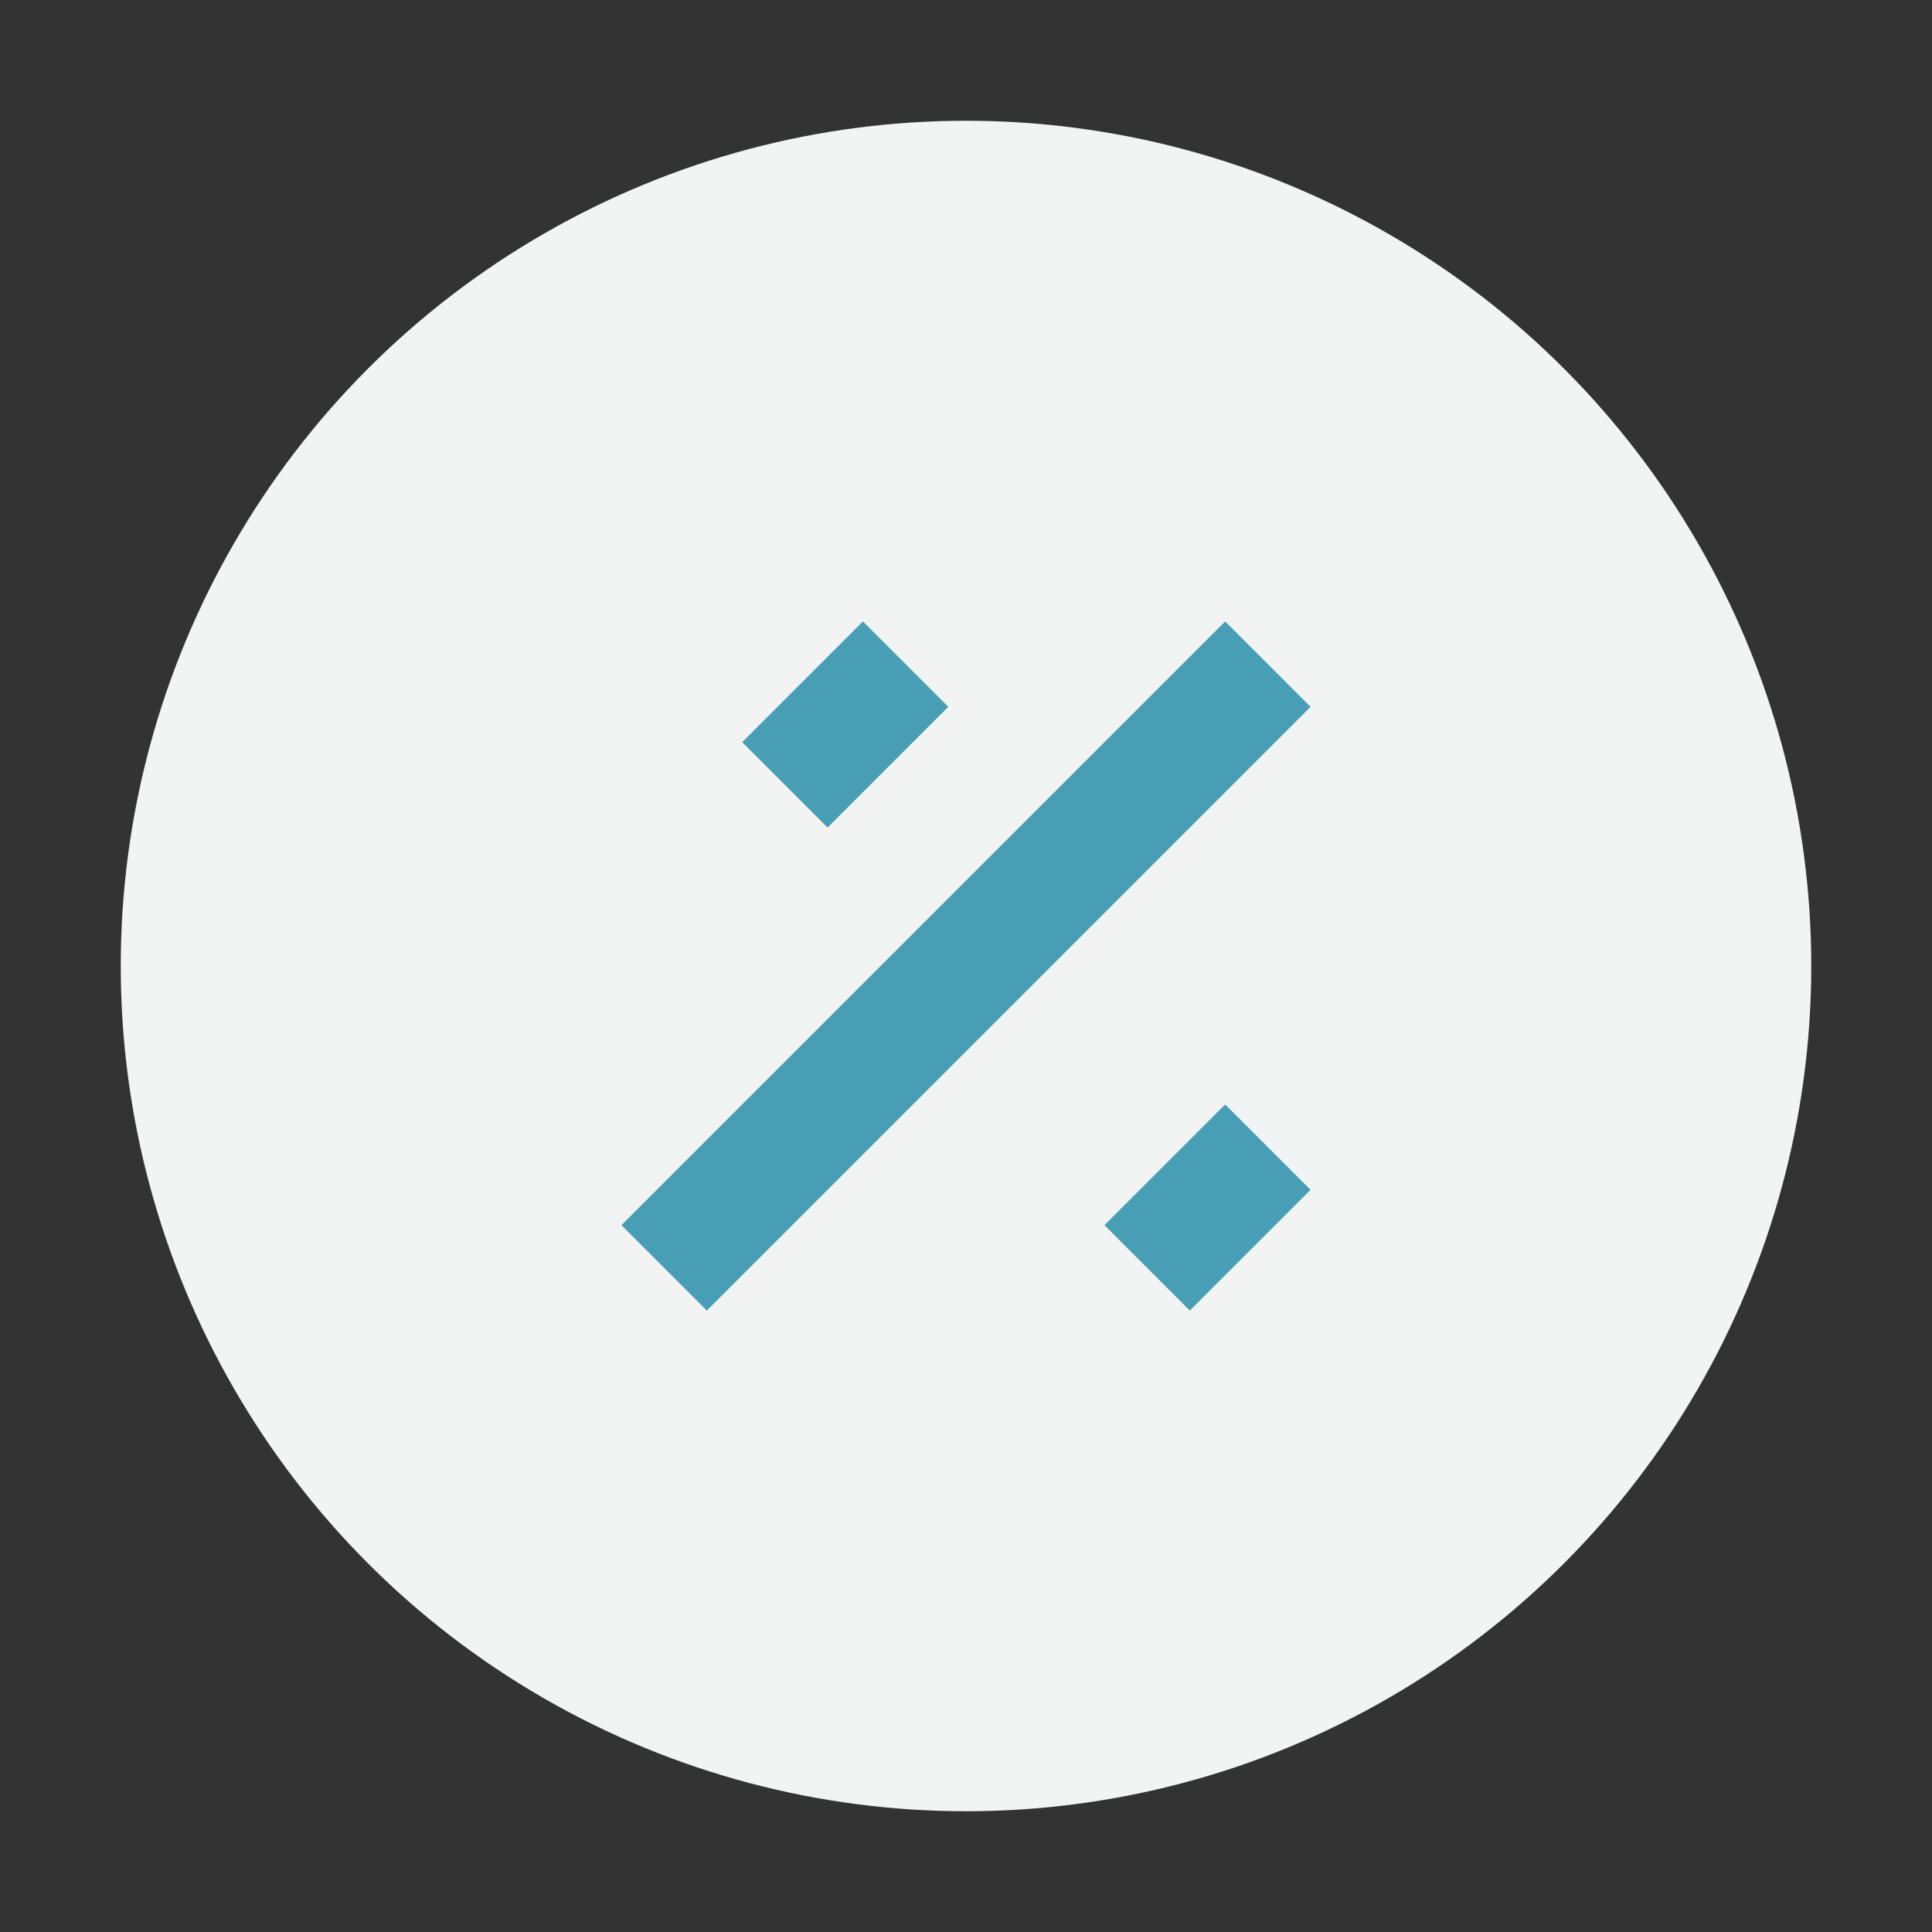
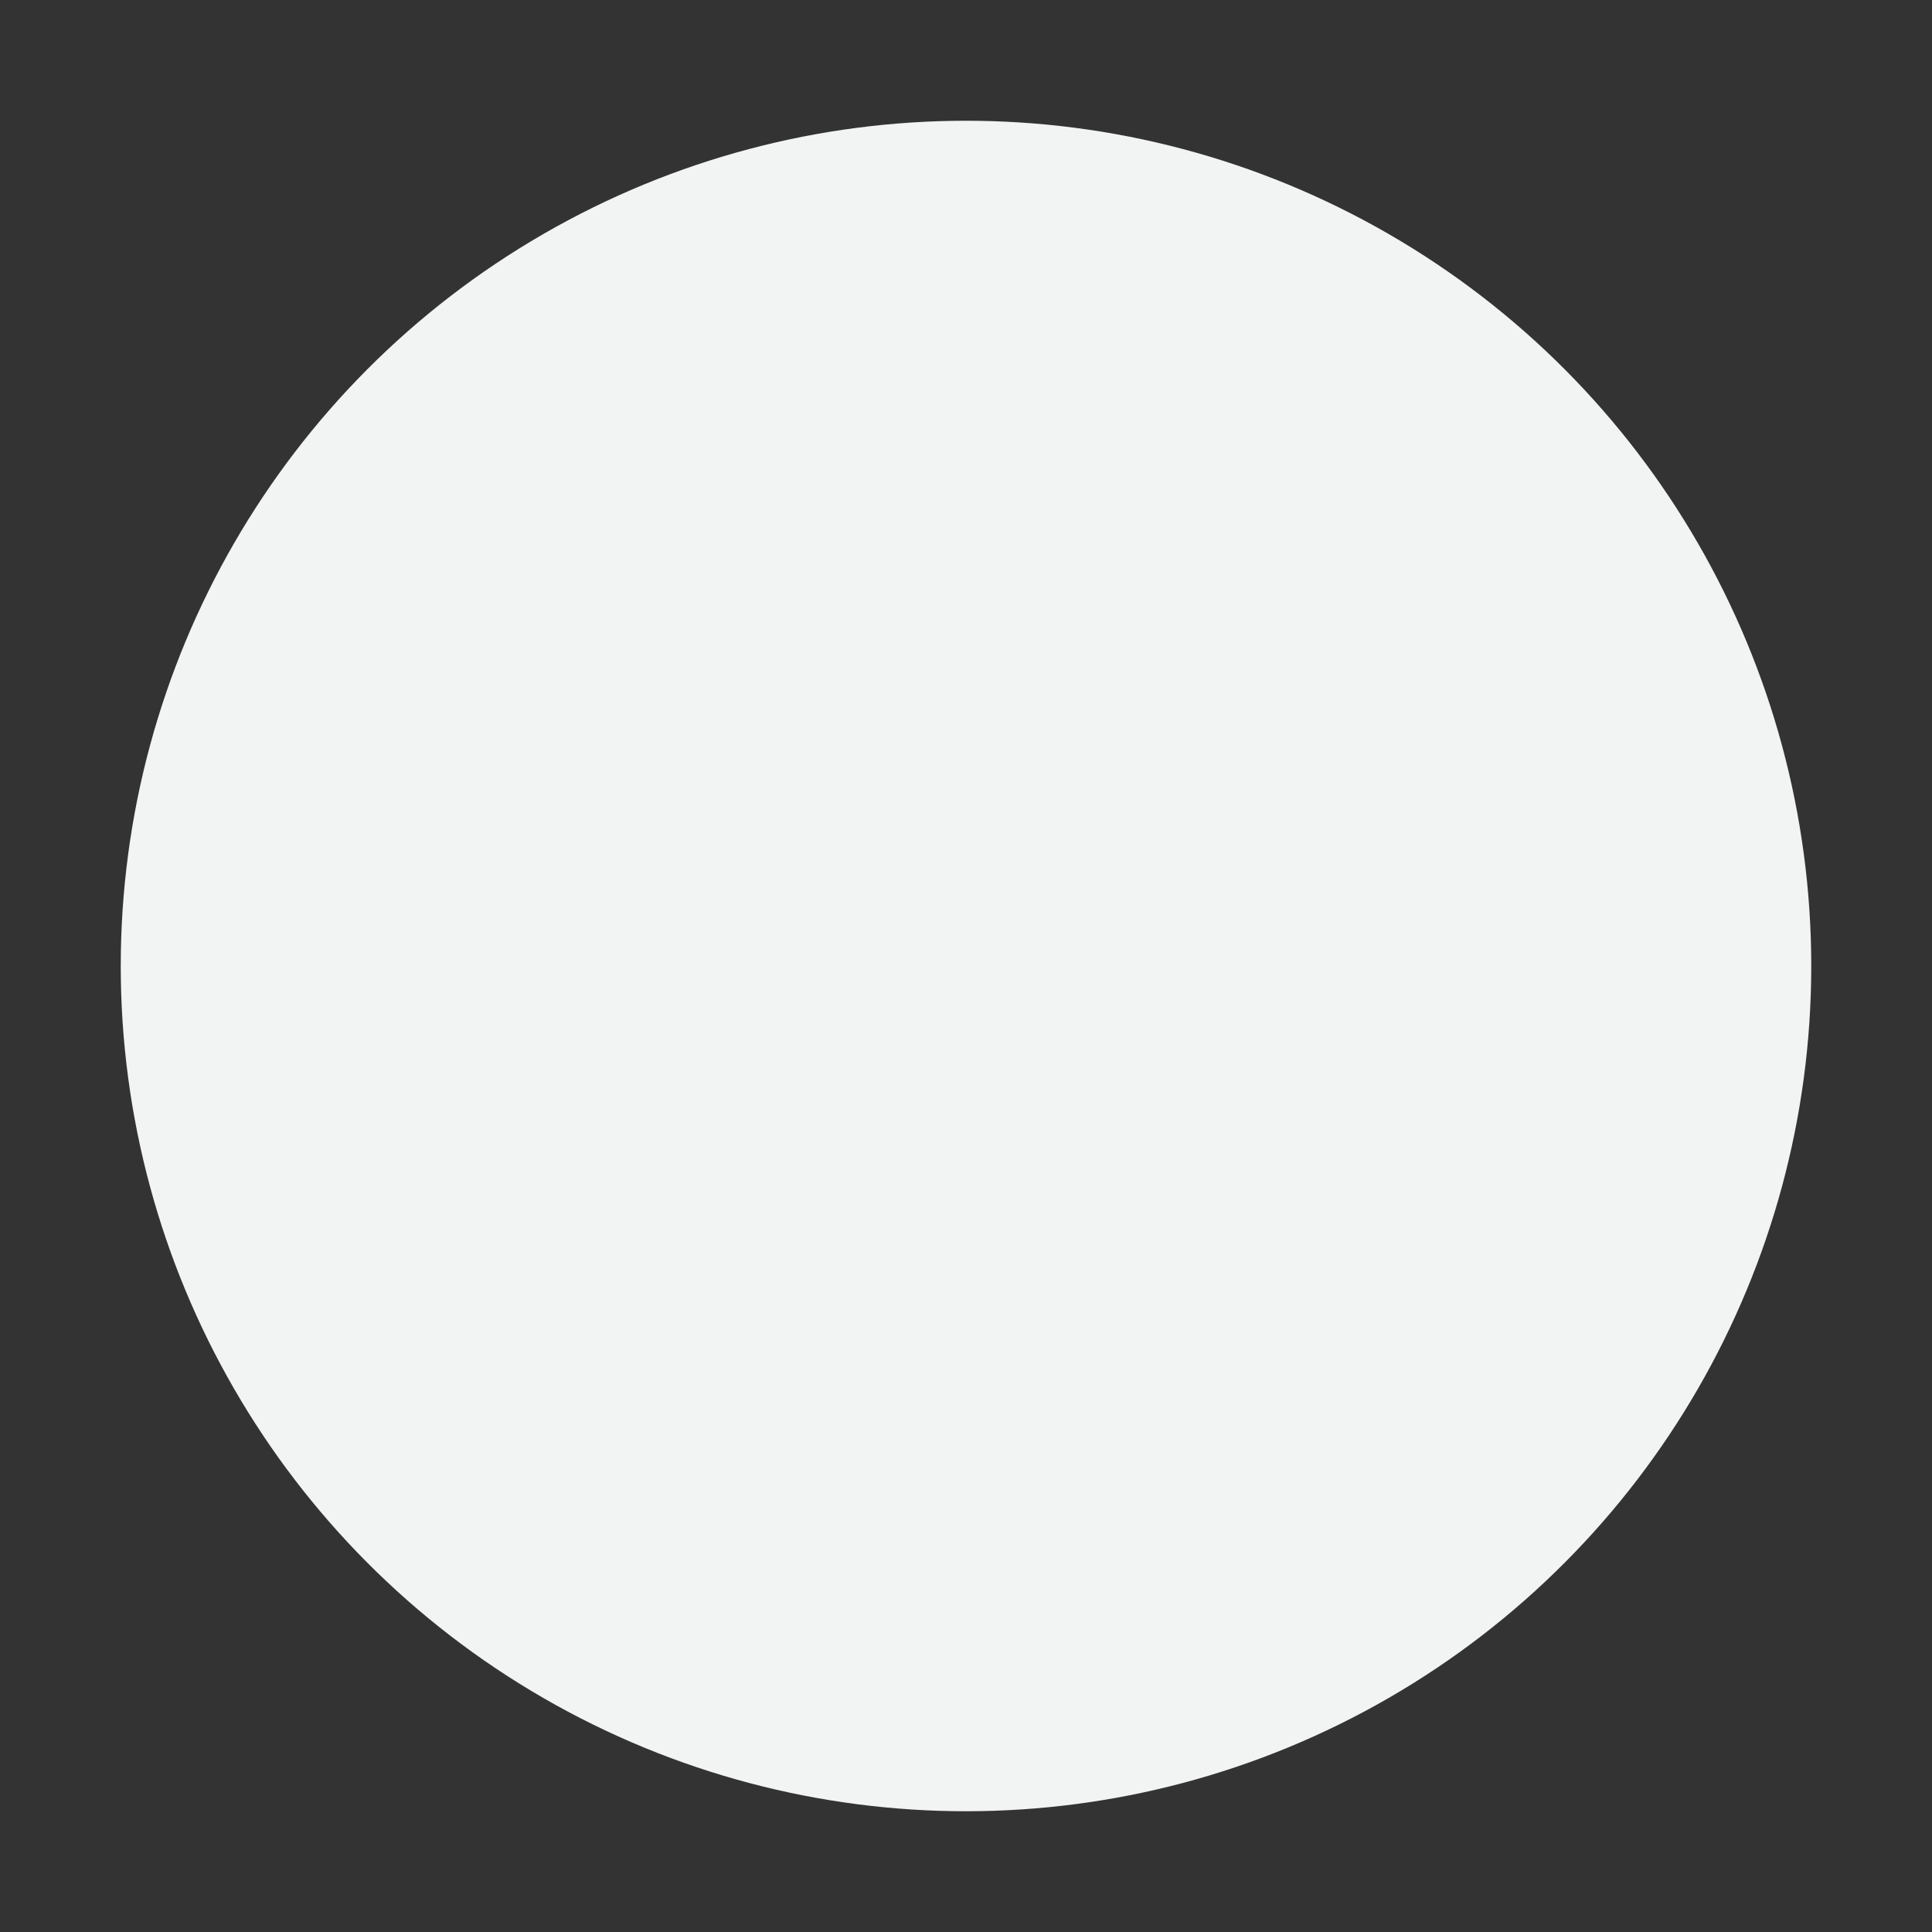
<svg xmlns="http://www.w3.org/2000/svg" width="32" height="32" viewBox="0 0 32 32">
  <rect x="0" y="0" width="32" height="32" fill="#333333" stroke="none" />
  <circle cx="16" cy="16" r="14" fill="#F2F4F3" />
-   <path d="M11 21l10-10M15 11l-2 2m6 8l2-2" stroke="#489FB5" stroke-width="2" fill="none" />
</svg>